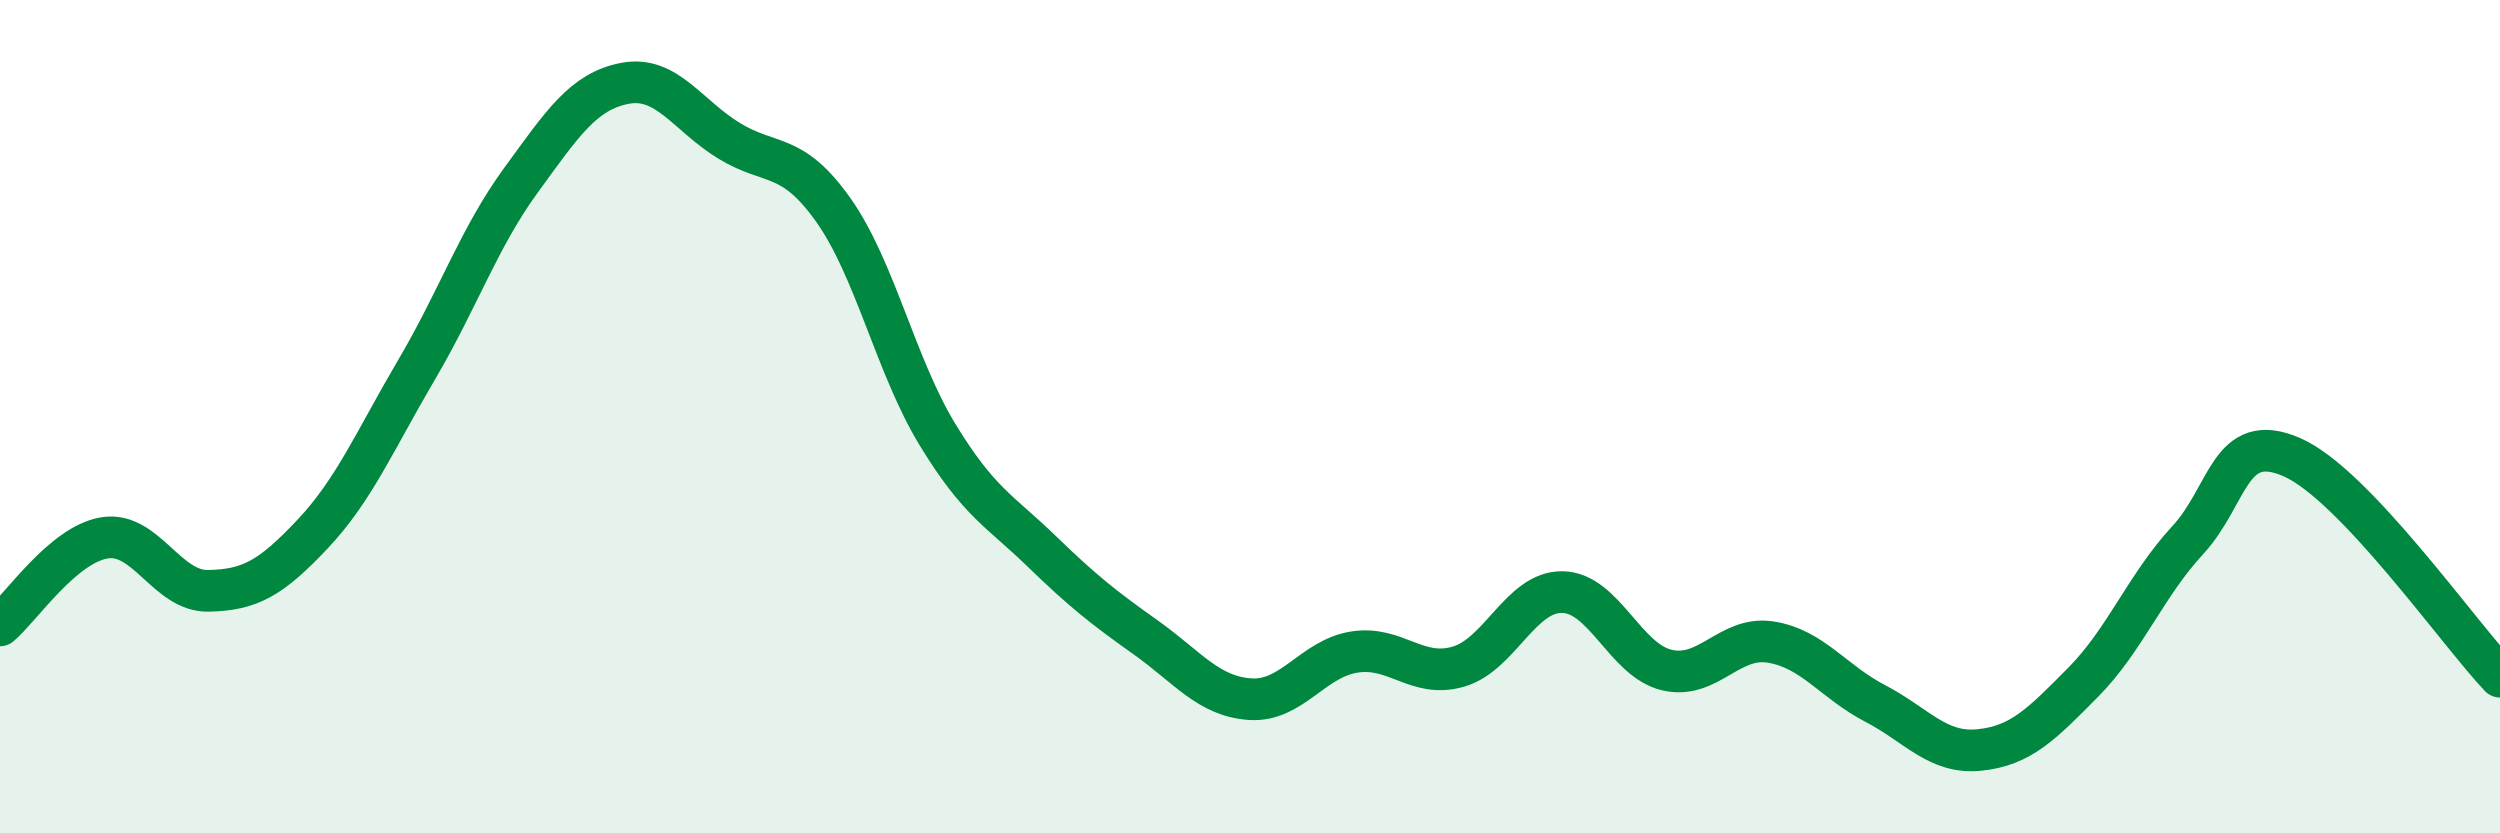
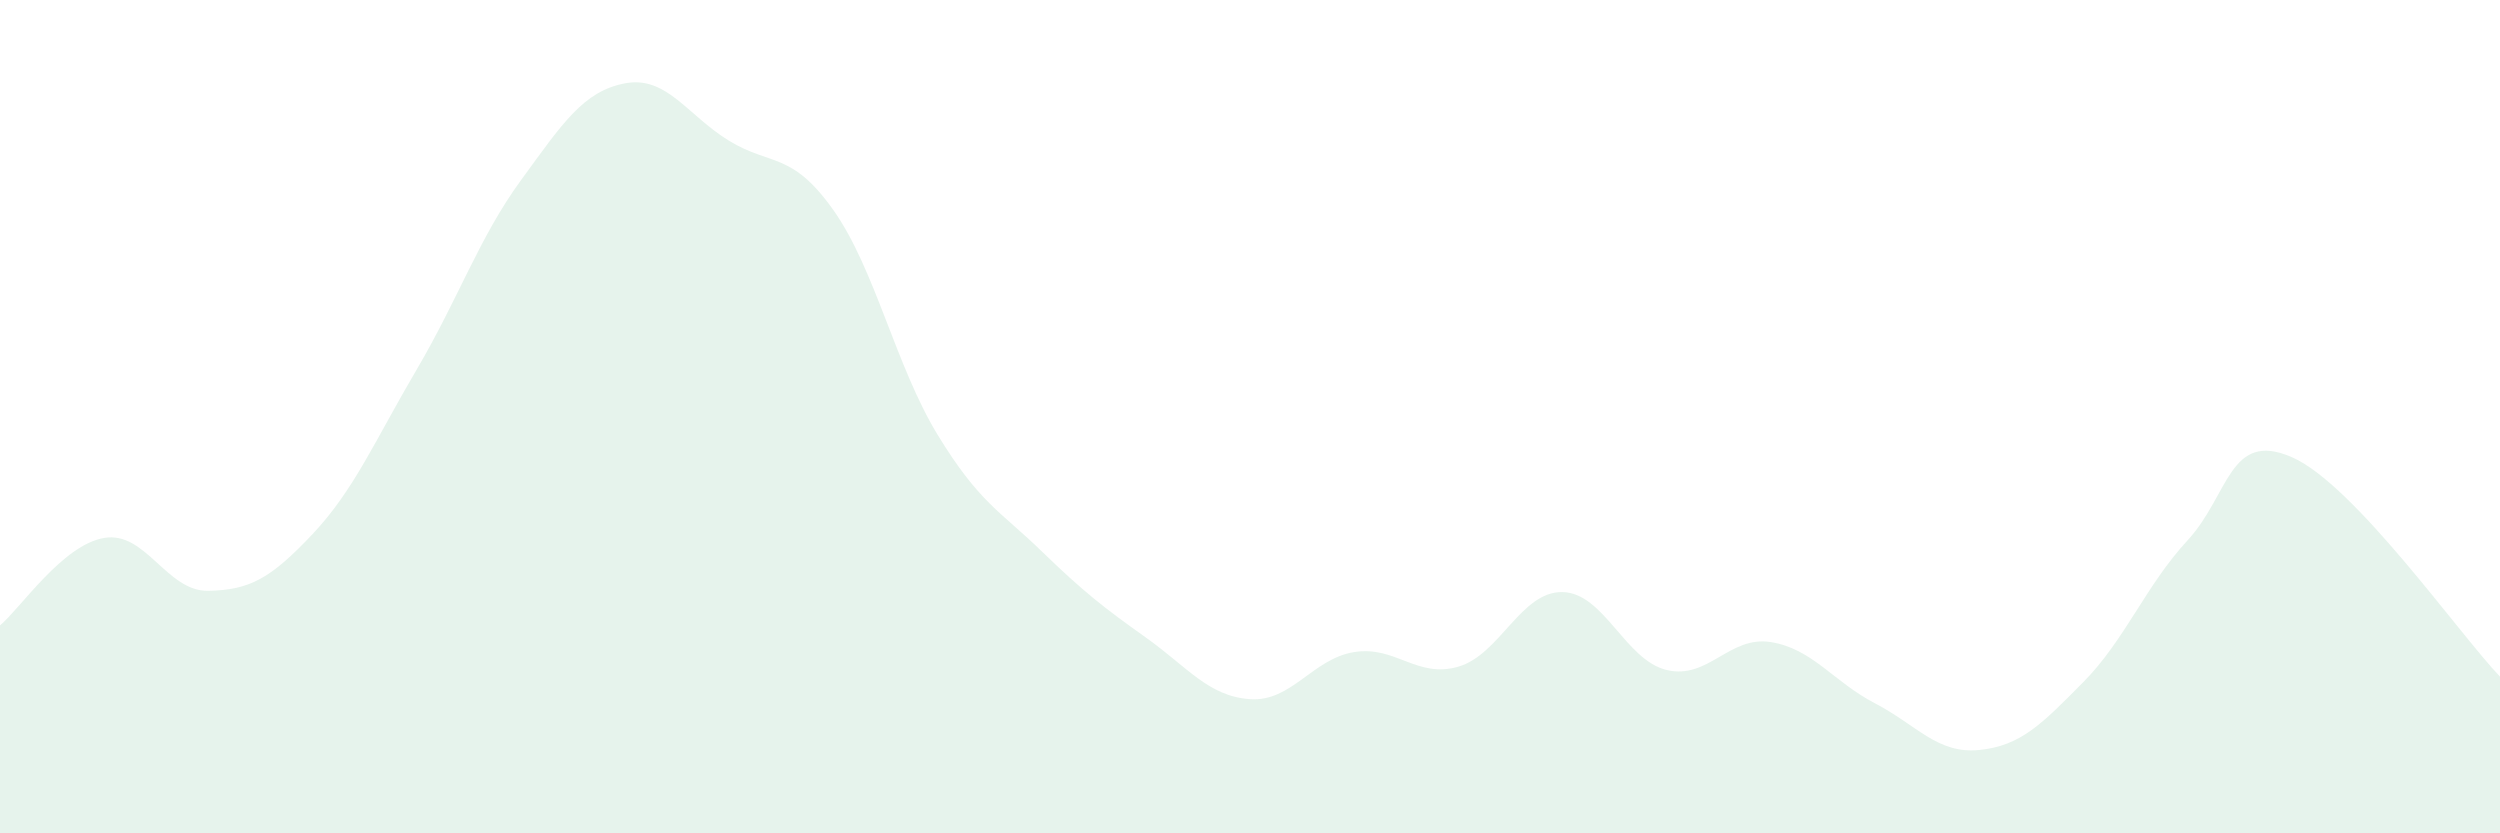
<svg xmlns="http://www.w3.org/2000/svg" width="60" height="20" viewBox="0 0 60 20">
  <path d="M 0,15.01 C 0.5,14.59 1.5,13.08 2.5,12.91 C 3.5,12.74 4,14.2 5,14.18 C 6,14.16 6.5,13.88 7.5,12.82 C 8.5,11.76 9,10.57 10,8.87 C 11,7.17 11.5,5.7 12.5,4.33 C 13.5,2.96 14,2.19 15,2 C 16,1.81 16.5,2.77 17.5,3.38 C 18.5,3.99 19,3.63 20,5.04 C 21,6.45 21.5,8.79 22.5,10.43 C 23.5,12.07 24,12.26 25,13.23 C 26,14.2 26.5,14.59 27.5,15.3 C 28.5,16.01 29,16.71 30,16.78 C 31,16.85 31.5,15.81 32.5,15.65 C 33.5,15.49 34,16.29 35,16 C 36,15.71 36.5,14.19 37.5,14.21 C 38.5,14.23 39,15.84 40,16.08 C 41,16.32 41.5,15.25 42.5,15.41 C 43.5,15.57 44,16.36 45,16.88 C 46,17.4 46.5,18.1 47.5,18 C 48.5,17.9 49,17.38 50,16.37 C 51,15.36 51.5,14.05 52.5,12.97 C 53.5,11.89 53.5,10.32 55,10.97 C 56.5,11.62 59,15.19 60,16.24L60 20L0 20Z" fill="#008740" opacity="0.1" stroke-linecap="round" stroke-linejoin="round" />
-   <path d="M 0,15.01 C 0.5,14.59 1.5,13.08 2.5,12.91 C 3.5,12.74 4,14.2 5,14.18 C 6,14.16 6.5,13.88 7.5,12.82 C 8.5,11.76 9,10.57 10,8.87 C 11,7.17 11.5,5.7 12.5,4.33 C 13.5,2.96 14,2.19 15,2 C 16,1.81 16.5,2.77 17.5,3.38 C 18.5,3.99 19,3.63 20,5.04 C 21,6.45 21.5,8.79 22.5,10.43 C 23.5,12.07 24,12.26 25,13.23 C 26,14.2 26.5,14.59 27.5,15.3 C 28.5,16.01 29,16.71 30,16.78 C 31,16.85 31.5,15.81 32.5,15.65 C 33.5,15.49 34,16.29 35,16 C 36,15.71 36.5,14.19 37.5,14.21 C 38.5,14.23 39,15.84 40,16.08 C 41,16.32 41.5,15.25 42.5,15.41 C 43.5,15.57 44,16.36 45,16.88 C 46,17.4 46.5,18.1 47.5,18 C 48.5,17.9 49,17.38 50,16.37 C 51,15.36 51.5,14.05 52.5,12.97 C 53.5,11.89 53.5,10.32 55,10.97 C 56.5,11.62 59,15.19 60,16.24" stroke="#008740" stroke-width="1" fill="none" stroke-linecap="round" stroke-linejoin="round" />
</svg>